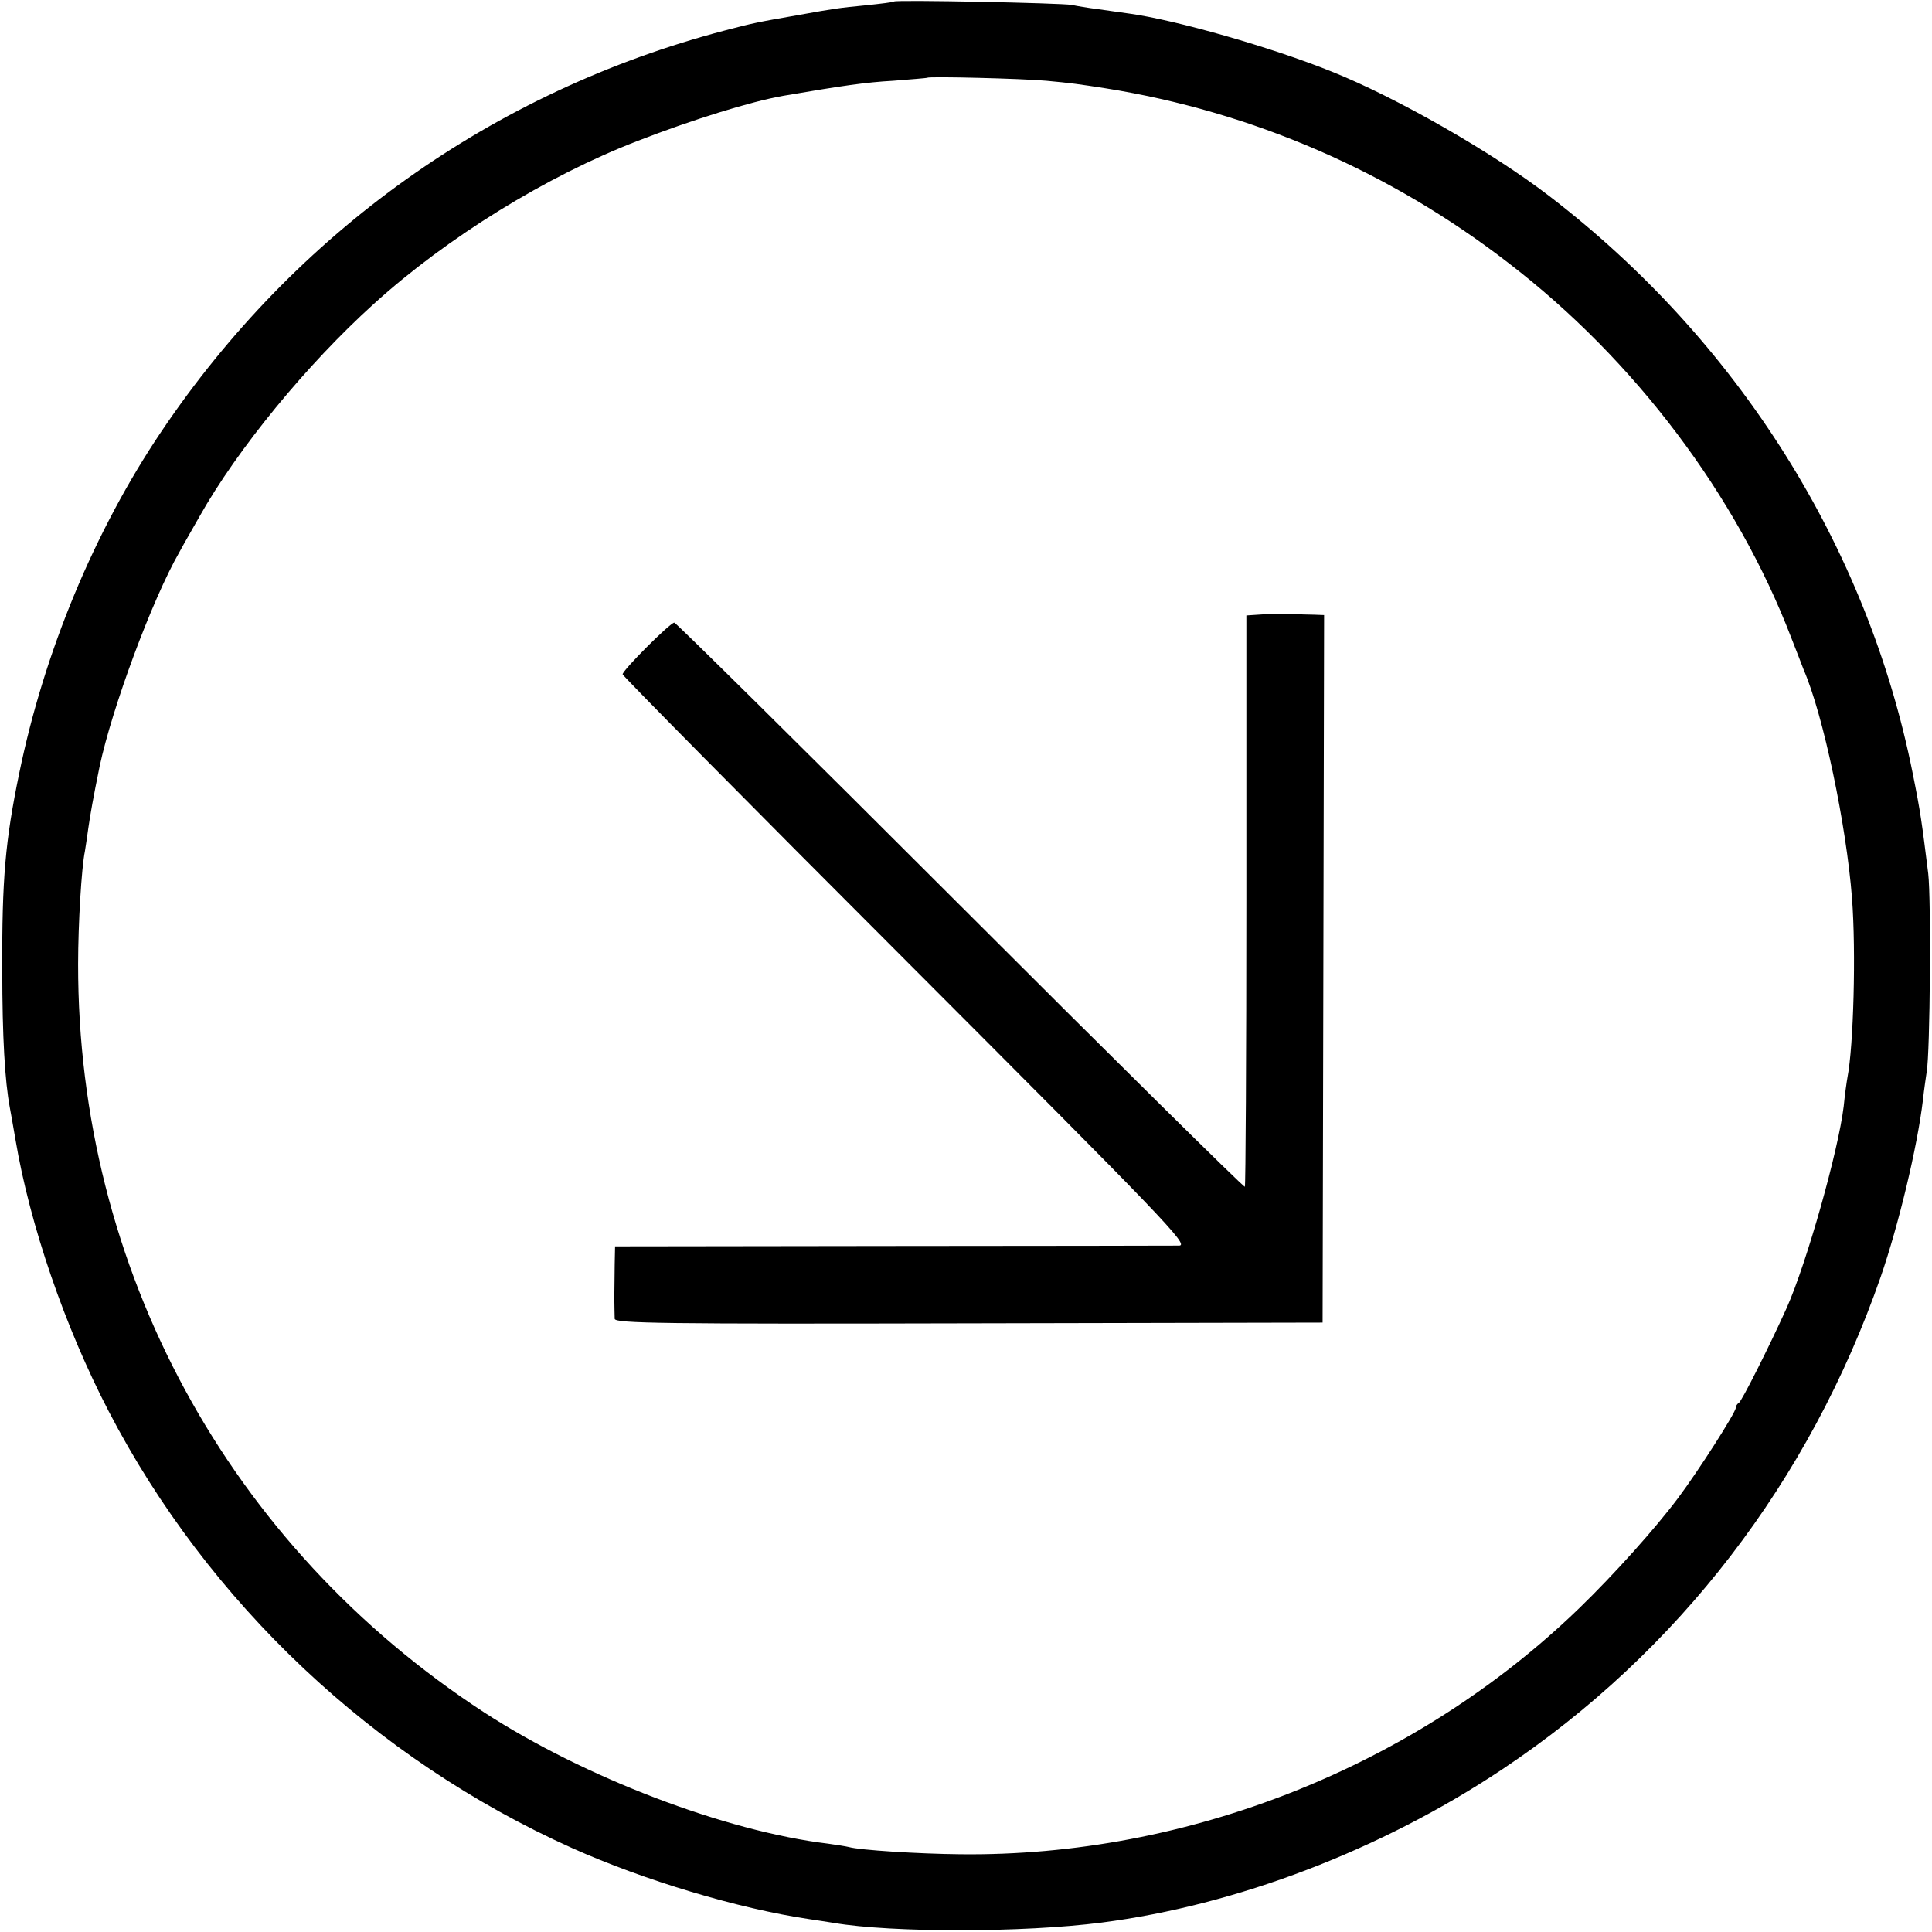
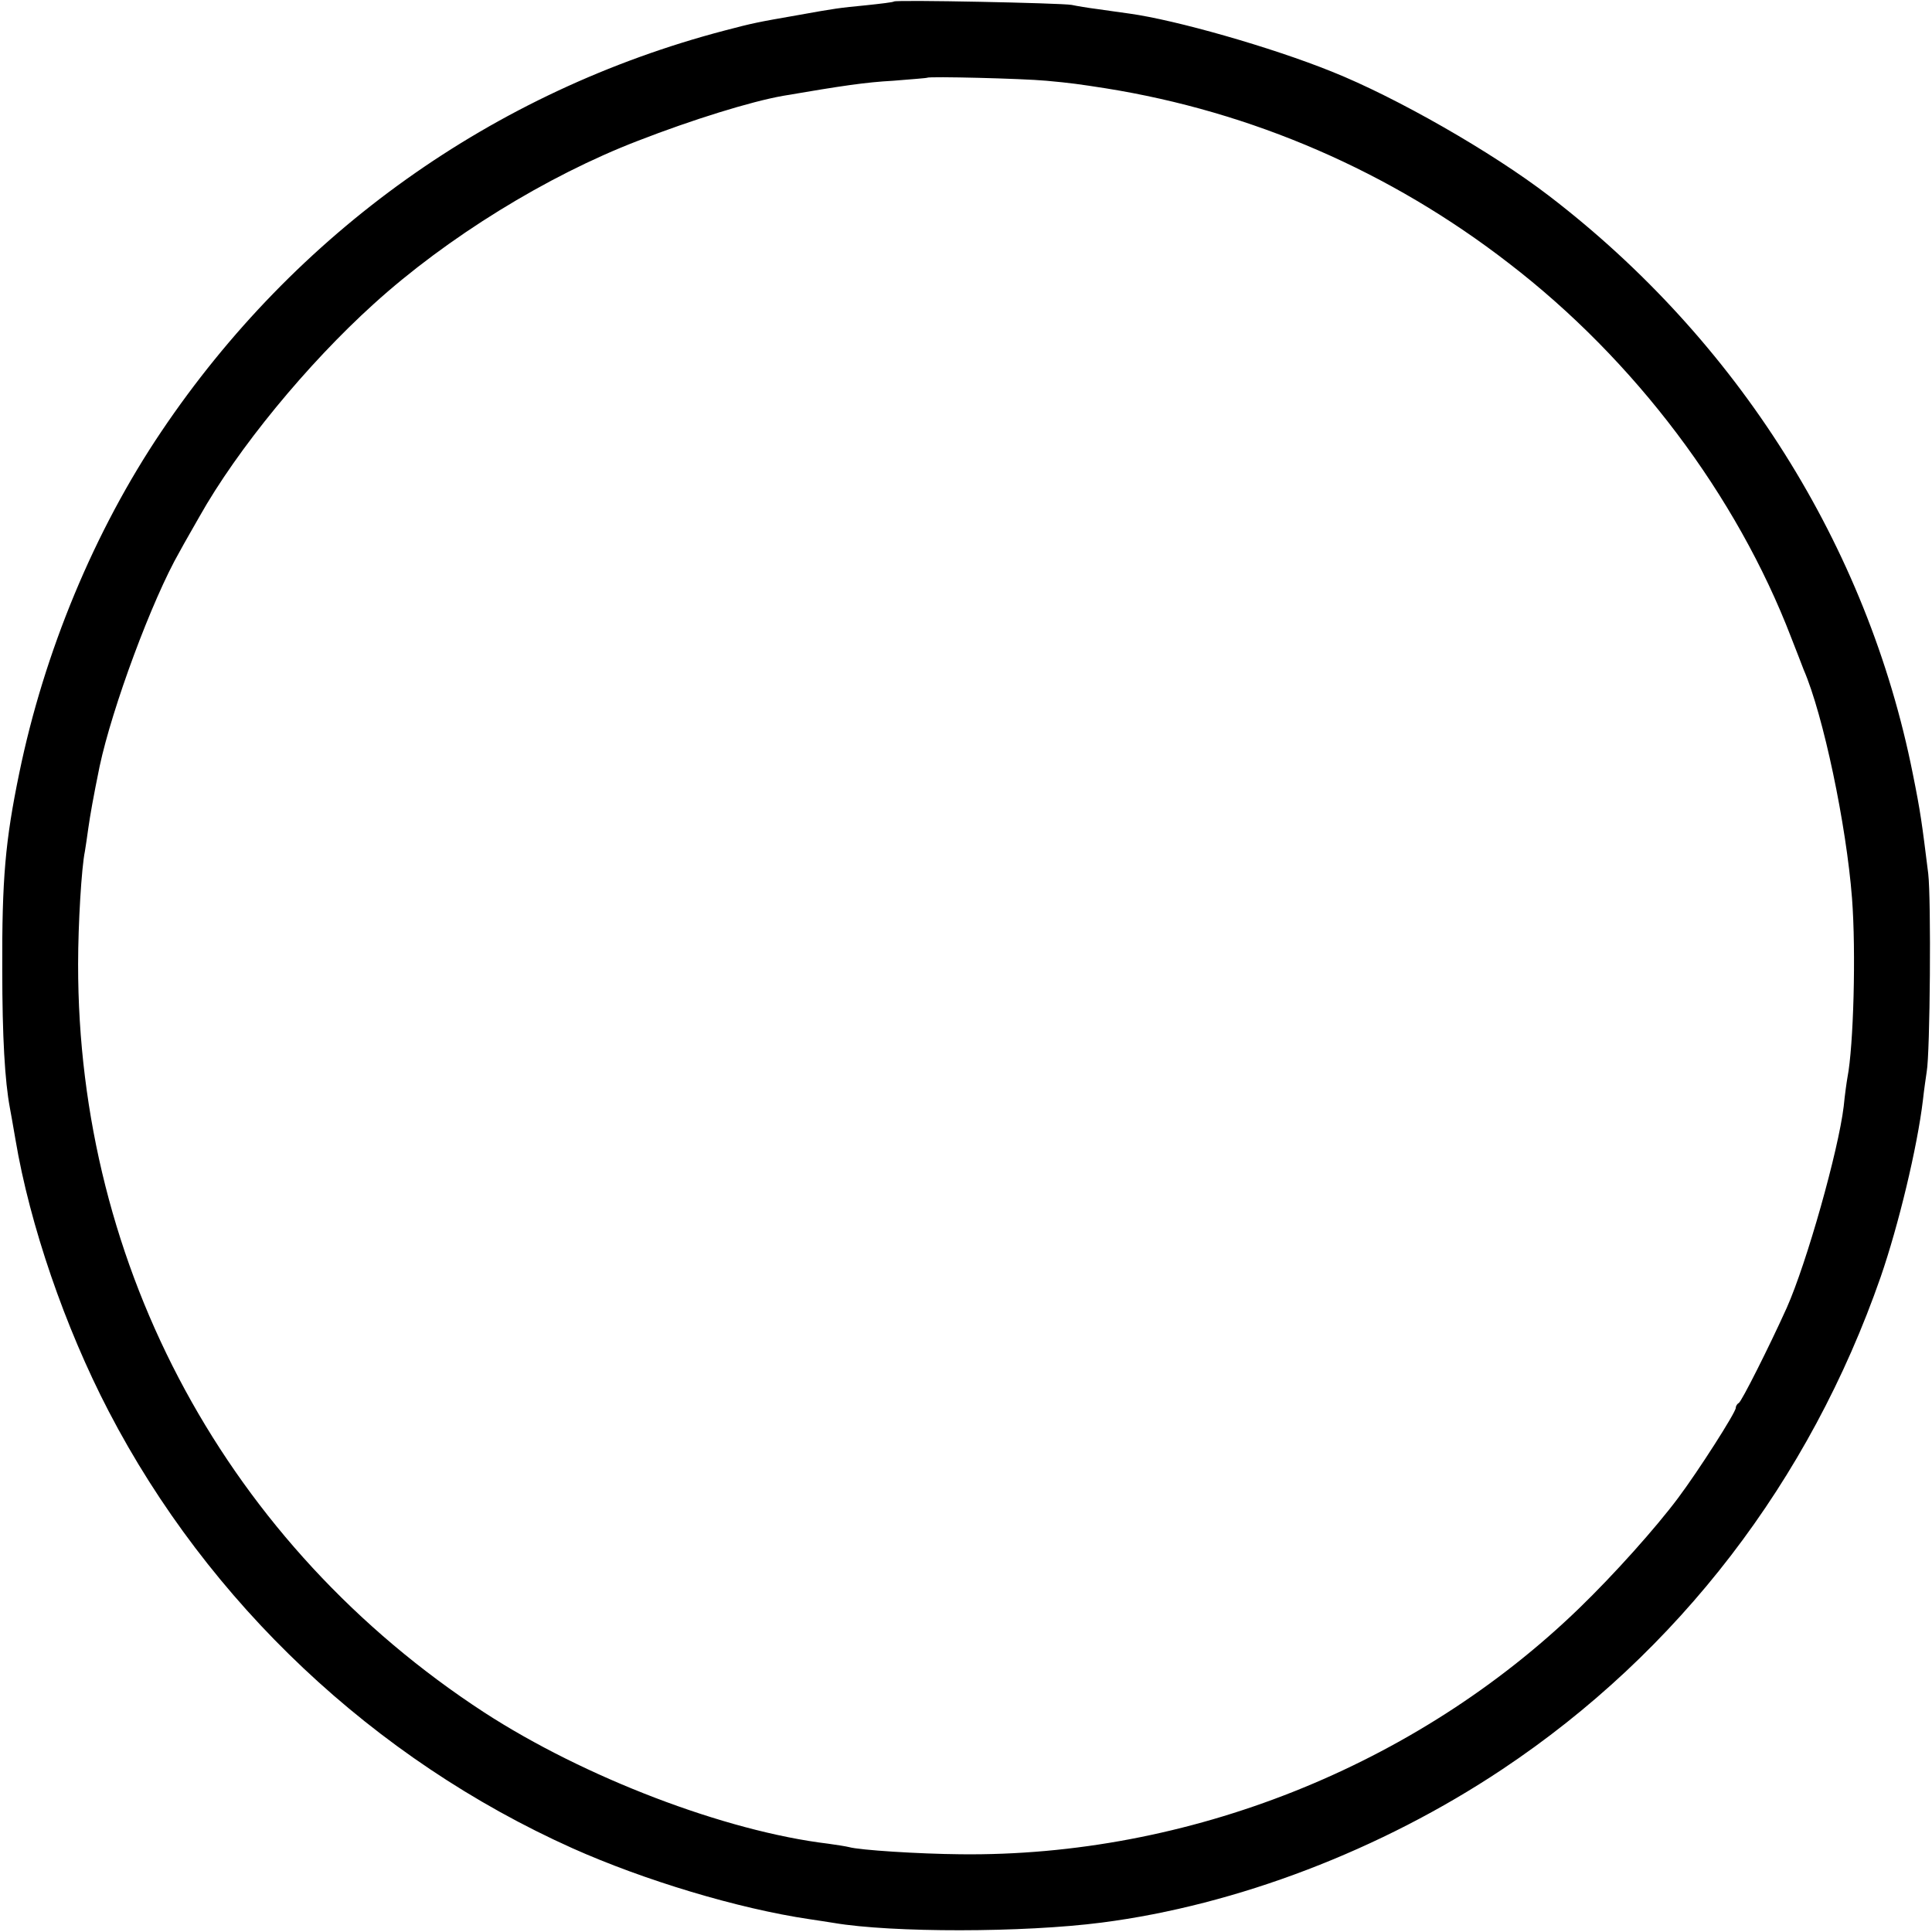
<svg xmlns="http://www.w3.org/2000/svg" version="1.0" width="512pt" height="512pt" viewBox="0 0 512 512" preserveAspectRatio="xMidYMid meet">
  <g transform="translate(0,512) scale(0.1,-0.1)" fill="#000000" stroke="none">
    <path d="M2369 5116 c-2 -2 -36 -6 -74 -10 -72 -7 -80 -8 -180 -26 -109 -19 -119 -21 -195 -41 -613 -161 -1137 -535 -1492 -1062 -178 -264 -311 -585 -377 -906 -37 -179 -46 -281 -45 -521 0 -179 7 -295 20 -365 2 -11 9 -49 15 -85 38 -226 131 -497 247 -720 264 -508 703 -922 1229 -1158 190 -85 439 -160 628 -188 22 -3 51 -8 65 -10 153 -26 502 -26 710 1 357 46 740 192 1061 406 467 311 815 765 1003 1305 47 136 97 343 112 469 3 28 8 61 10 75 9 50 12 457 4 525 -17 136 -20 161 -41 265 -120 602 -464 1148 -964 1531 -151 116 -405 261 -575 329 -161 65 -414 137 -537 154 -24 3 -62 9 -85 12 -24 3 -54 8 -68 11 -28 5 -466 14 -471 9z m404 -210 c66 -6 86 -9 157 -20 388 -62 754 -220 1069 -464 333 -256 603 -614 748 -992 14 -36 29 -74 33 -85 52 -120 113 -411 128 -605 11 -143 4 -393 -12 -475 -2 -11 -7 -46 -10 -77 -14 -117 -98 -415 -151 -534 -46 -102 -120 -249 -127 -252 -4 -2 -8 -8 -8 -13 0 -12 -99 -167 -153 -239 -59 -79 -169 -202 -262 -292 -433 -419 -1037 -659 -1640 -652 -111 1 -267 11 -295 19 -8 2 -33 6 -55 9 -274 33 -647 176 -912 348 -678 442 -1077 1176 -1076 1983 0 106 9 256 18 299 2 12 6 39 9 61 5 35 13 81 30 164 33 155 139 442 212 569 14 26 38 67 52 92 101 180 286 405 463 565 193 175 458 339 700 432 144 56 299 104 384 119 158 27 219 36 292 40 49 4 89 7 90 8 5 4 251 -2 316 -8z" />
-     <path d="M3349 3492 l-46 -3 0 -754 c0 -415 -2 -757 -4 -760 -3 -2 -342 333 -754 745 -413 413 -754 750 -758 750 -11 0 -137 -126 -137 -137 0 -4 339 -347 752 -760 683 -684 750 -753 723 -754 -17 0 -360 -1 -762 -1 l-733 -1 -1 -48 c0 -27 -1 -67 -1 -89 0 -22 1 -47 1 -55 1 -12 124 -14 939 -12 l937 2 2 938 2 937 -27 1 c-15 0 -40 1 -57 2 -16 1 -51 1 -76 -1z" />
  </g>
</svg>